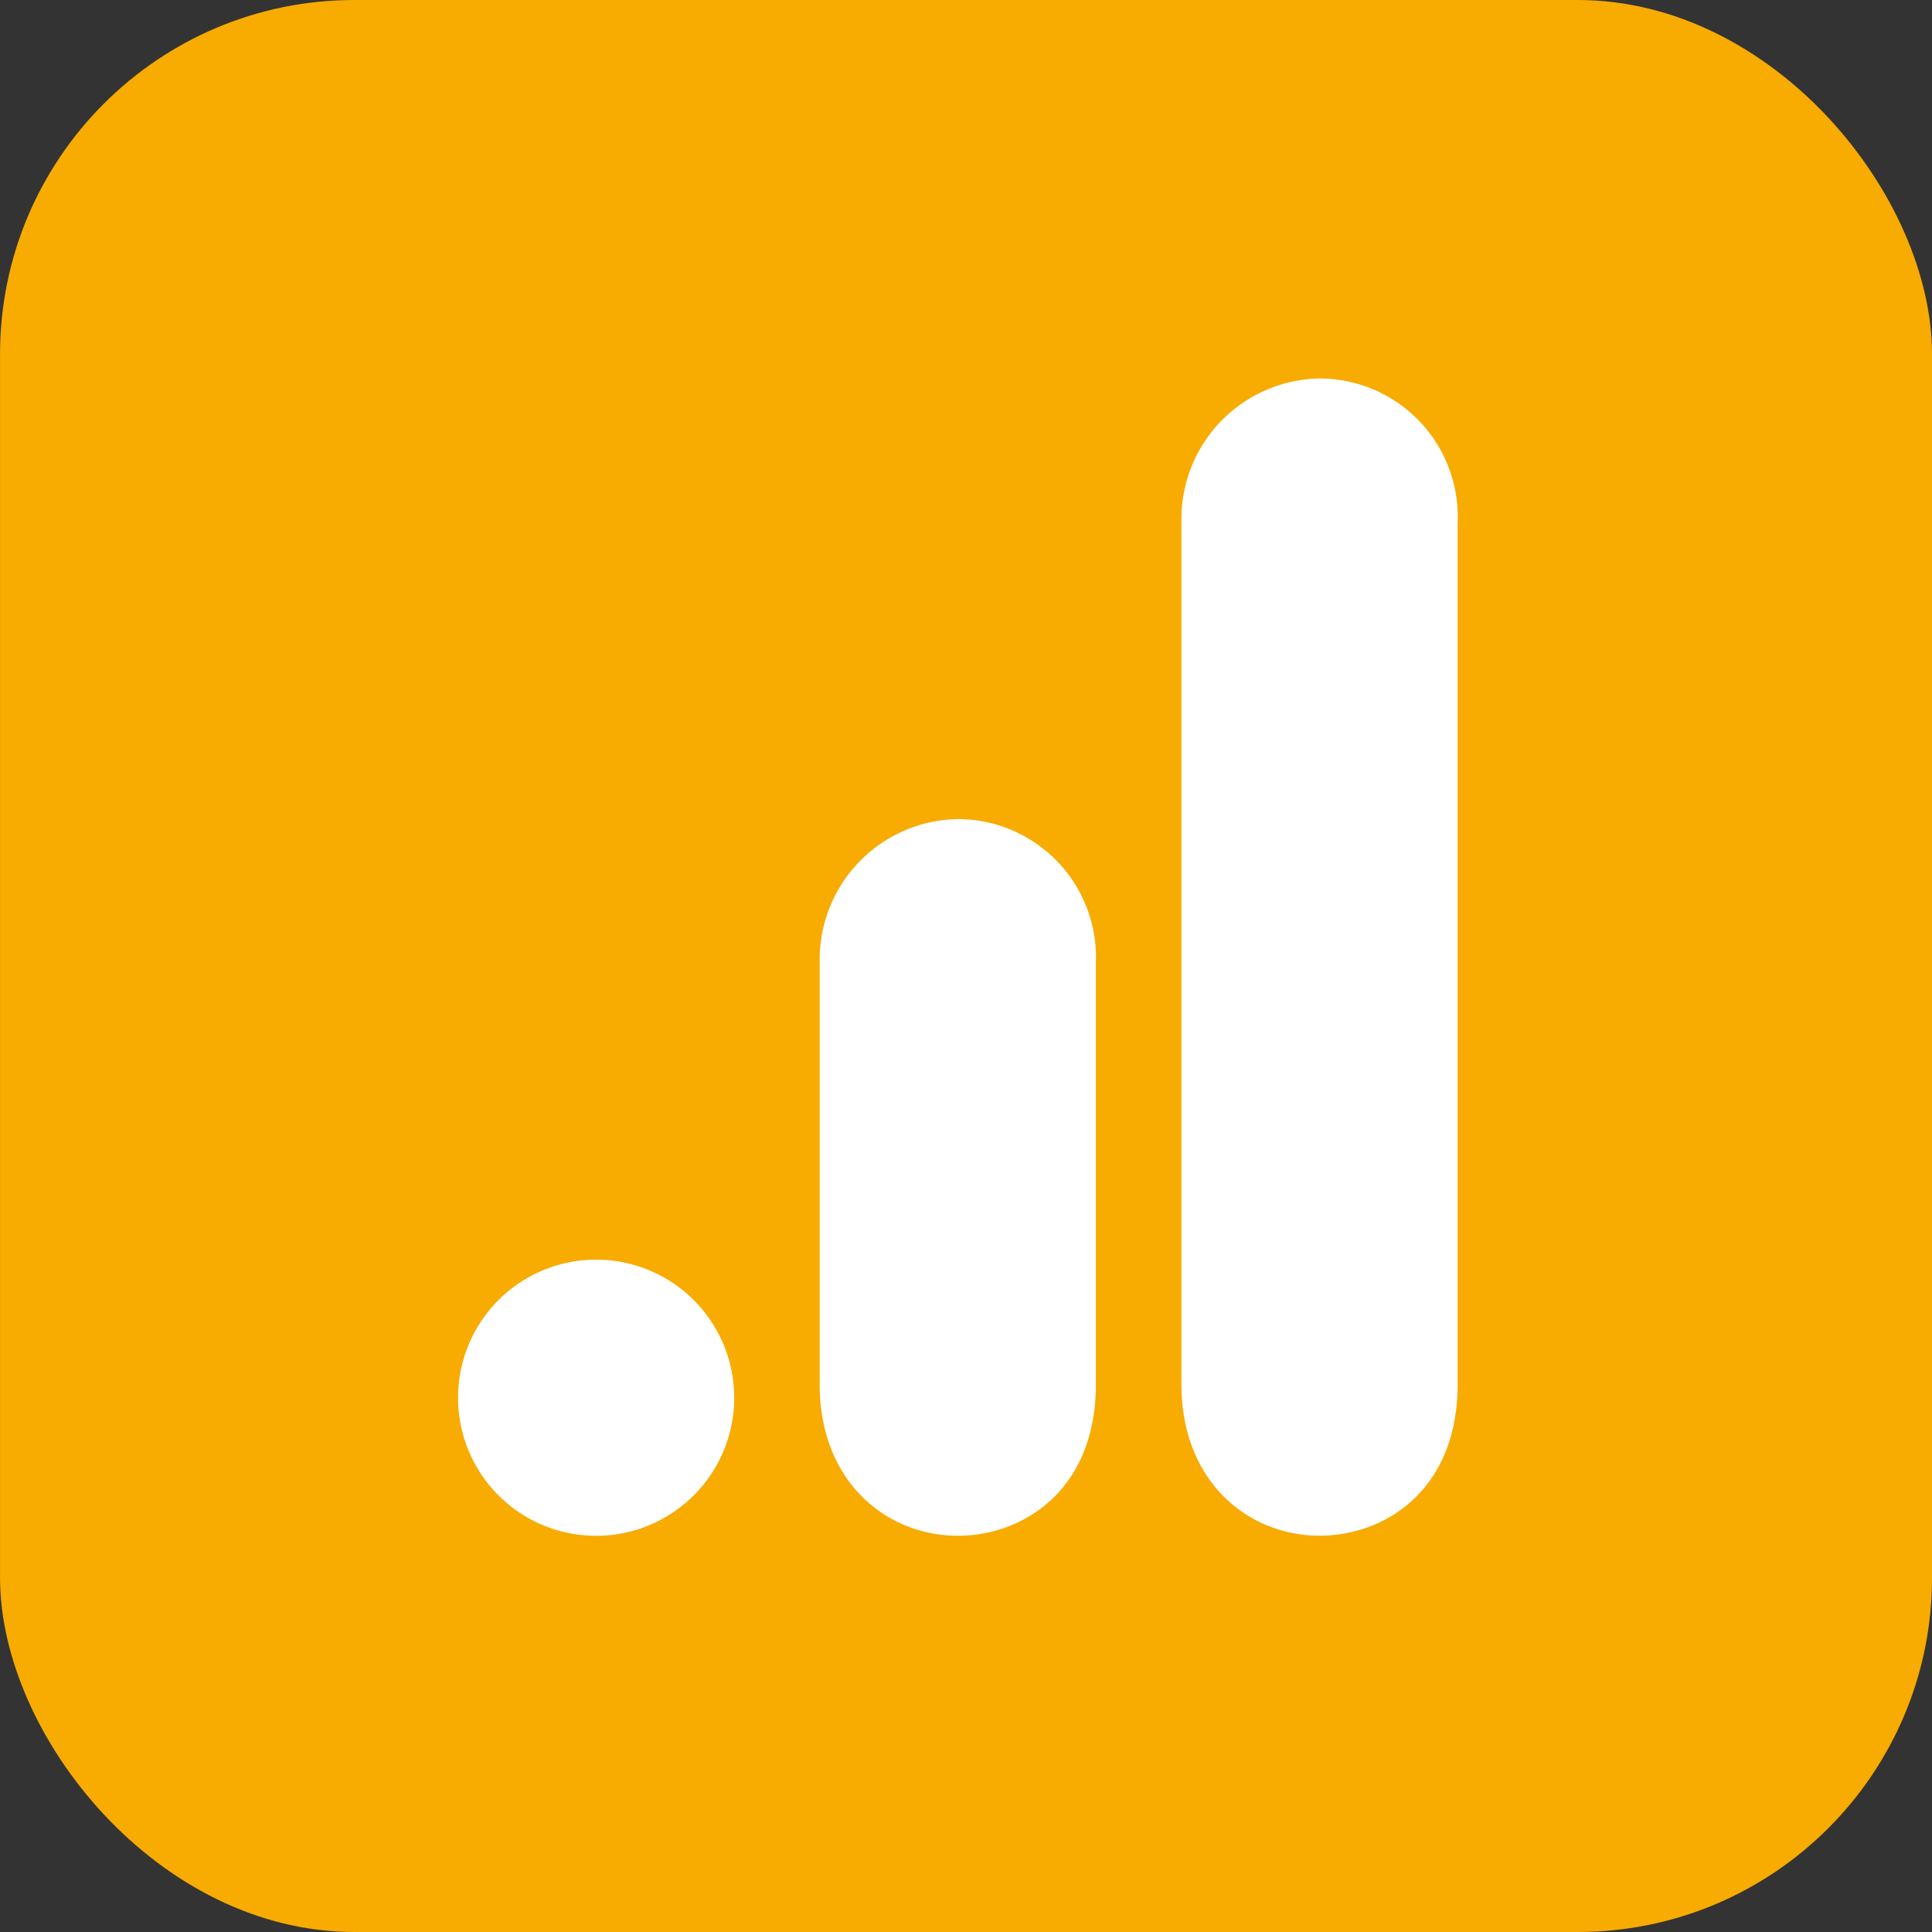
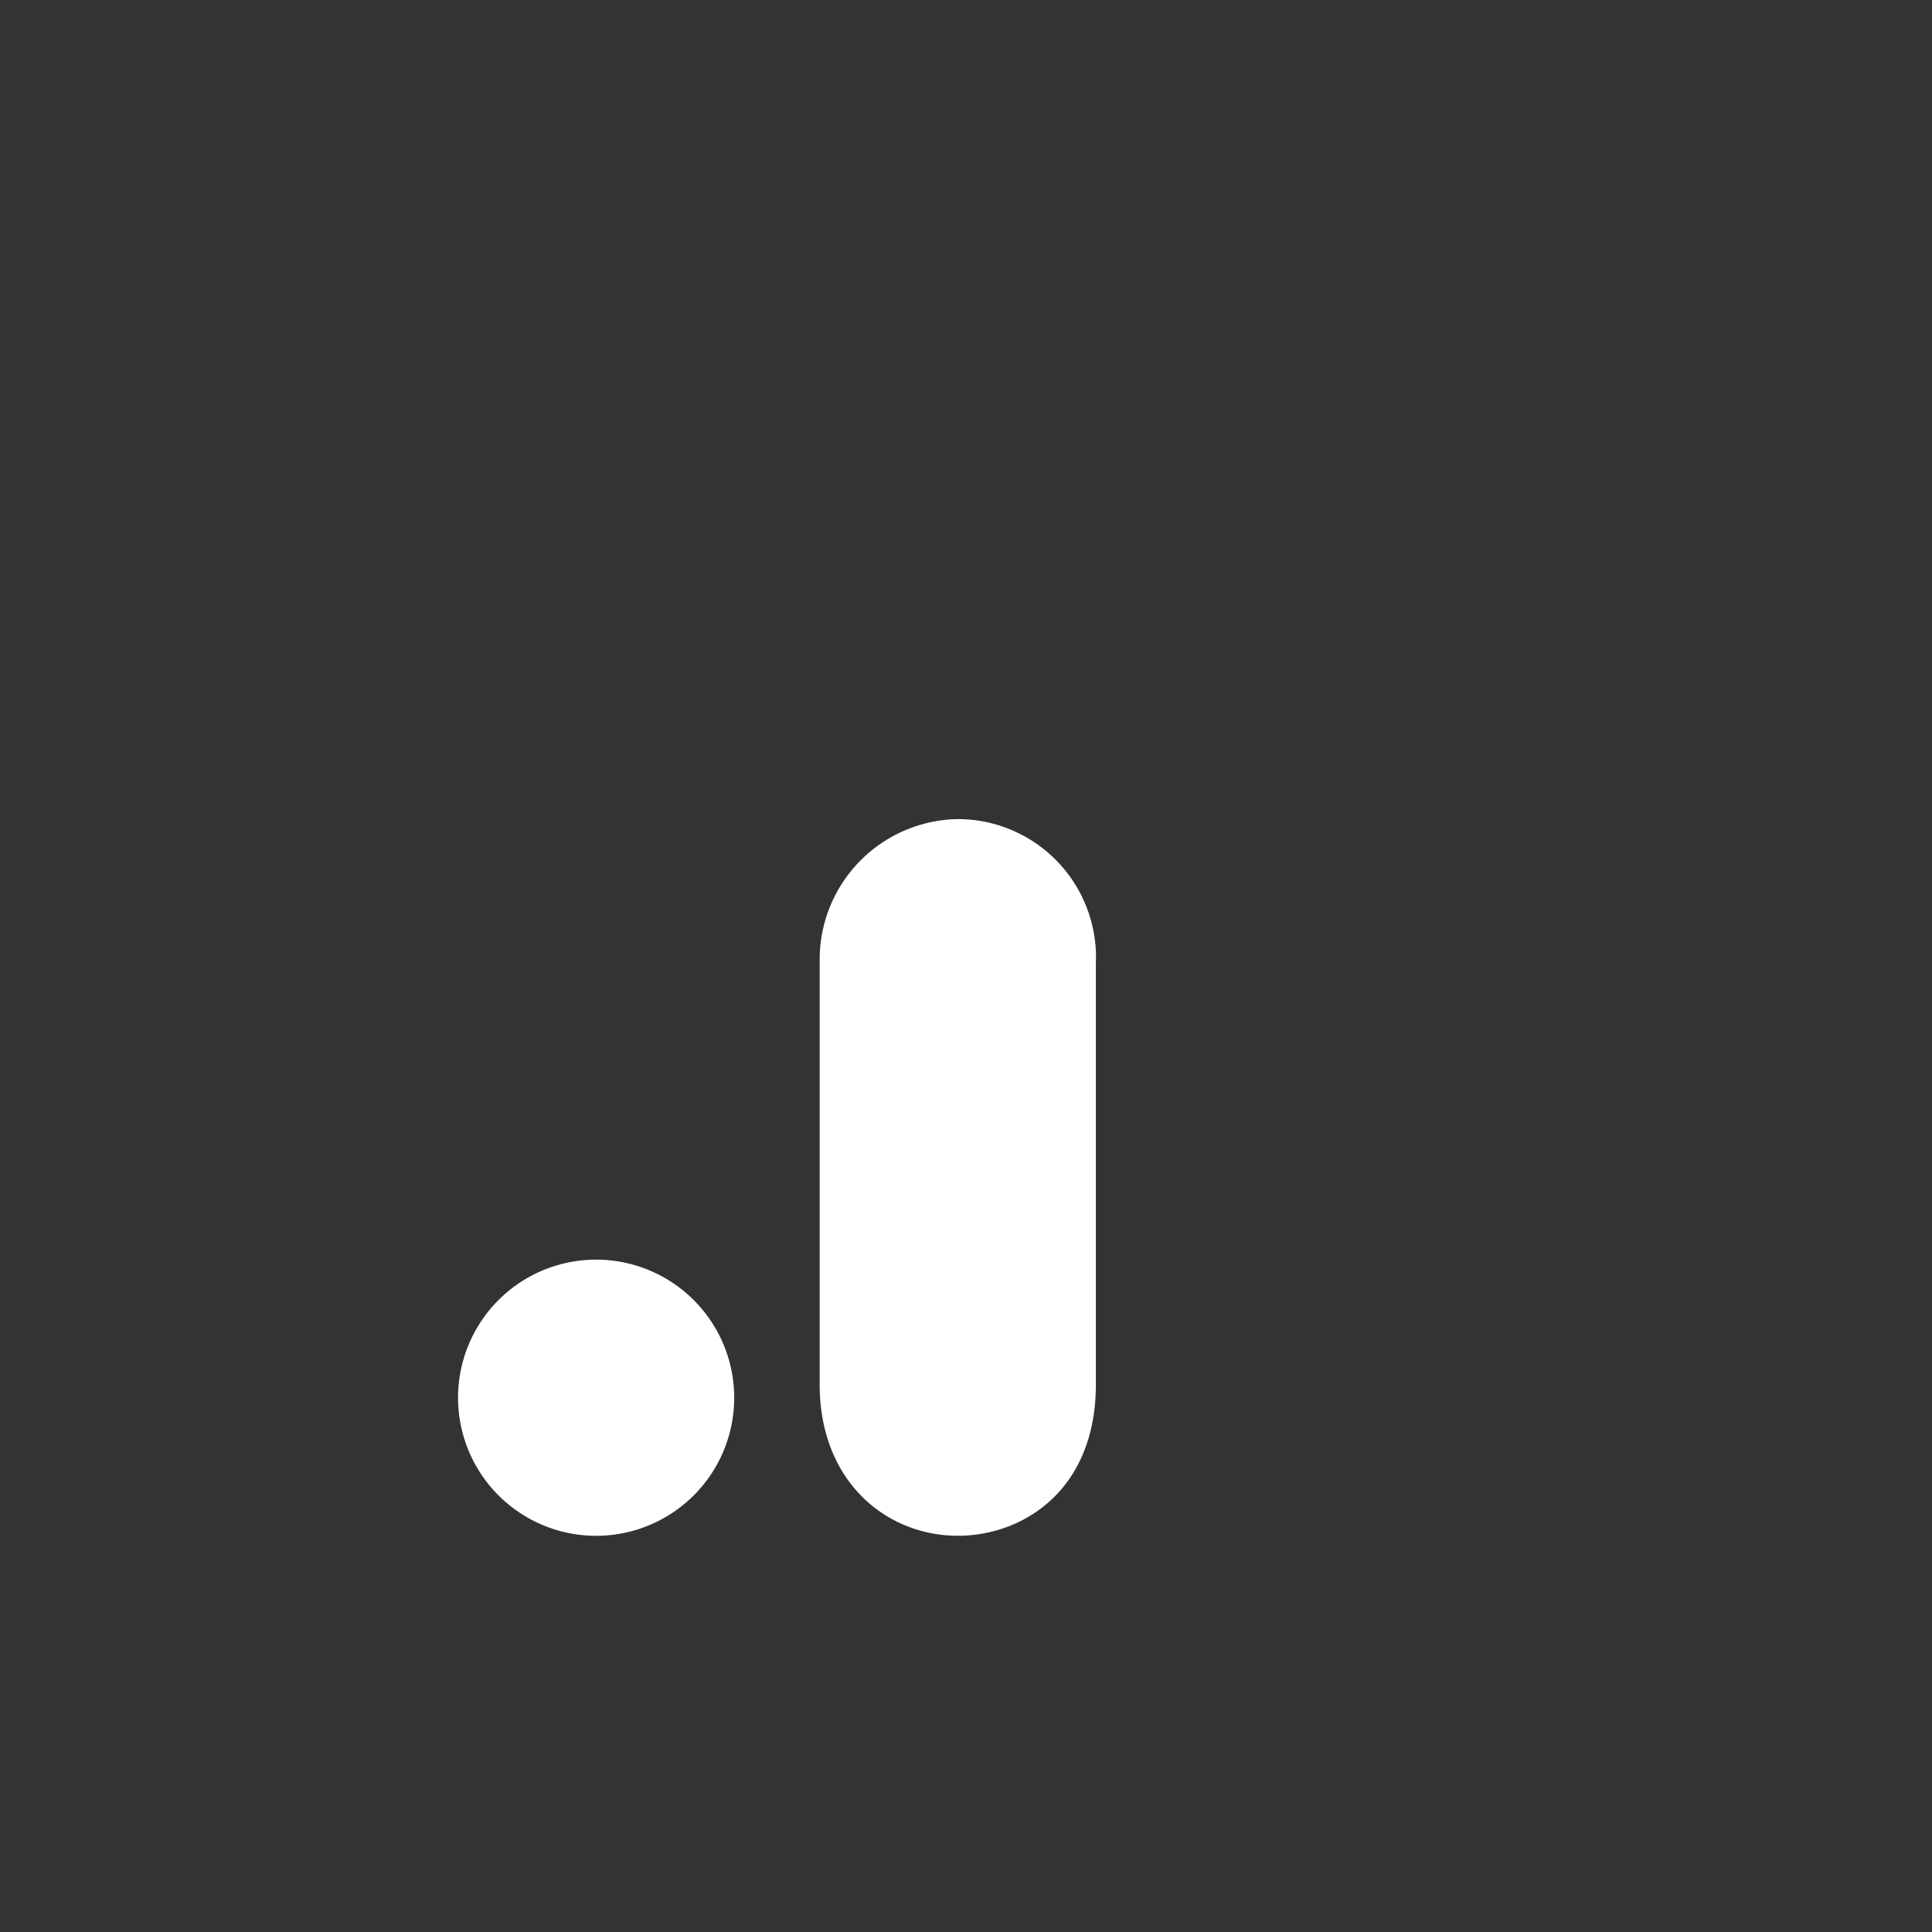
<svg xmlns="http://www.w3.org/2000/svg" width="81.807" height="81.807" viewBox="0 0 81.807 81.807">
  <rect x="0" y="0" width="81.807" height="81.807" fill="#333333" stroke="none" />
  <g id="google_analytics" data-name="google analytics" transform="translate(-463.409 -65.311)">
-     <rect id="NoPath_-_Copy_2_" data-name="NoPath - Copy (2)" width="81.807" height="81.807" rx="15" transform="translate(463.41 65.311)" fill="#f8ab00" />
    <g id="Logo_Google_Analytics" transform="translate(482.803 81.335)">
      <g id="g6628" transform="translate(0 0.002)">
-         <path id="path3806" d="M269.9,345.029v36.754c0,4.116,2.837,6.4,5.847,6.4,2.784,0,5.847-1.949,5.847-6.4V345.308a5.856,5.856,0,0,0-5.847-6.126,5.946,5.946,0,0,0-5.847,5.847Zm0,0" transform="translate(-239.268 -339.182)" fill="#fff" />
        <path id="path3808" d="M222.423,402.86v18.1c0,4.116,2.837,6.4,5.847,6.4,2.784,0,5.847-1.949,5.847-6.4v-17.82a5.856,5.856,0,0,0-5.847-6.126,5.946,5.946,0,0,0-5.847,5.847Zm0,0" transform="translate(-207.109 -378.357)" fill="#fff" />
        <path id="path3810" d="M186.644,460.691a5.847,5.847,0,1,1-5.847-5.847,5.849,5.849,0,0,1,5.847,5.847" transform="translate(-174.949 -417.533)" fill="#fff" />
      </g>
    </g>
  </g>
</svg>